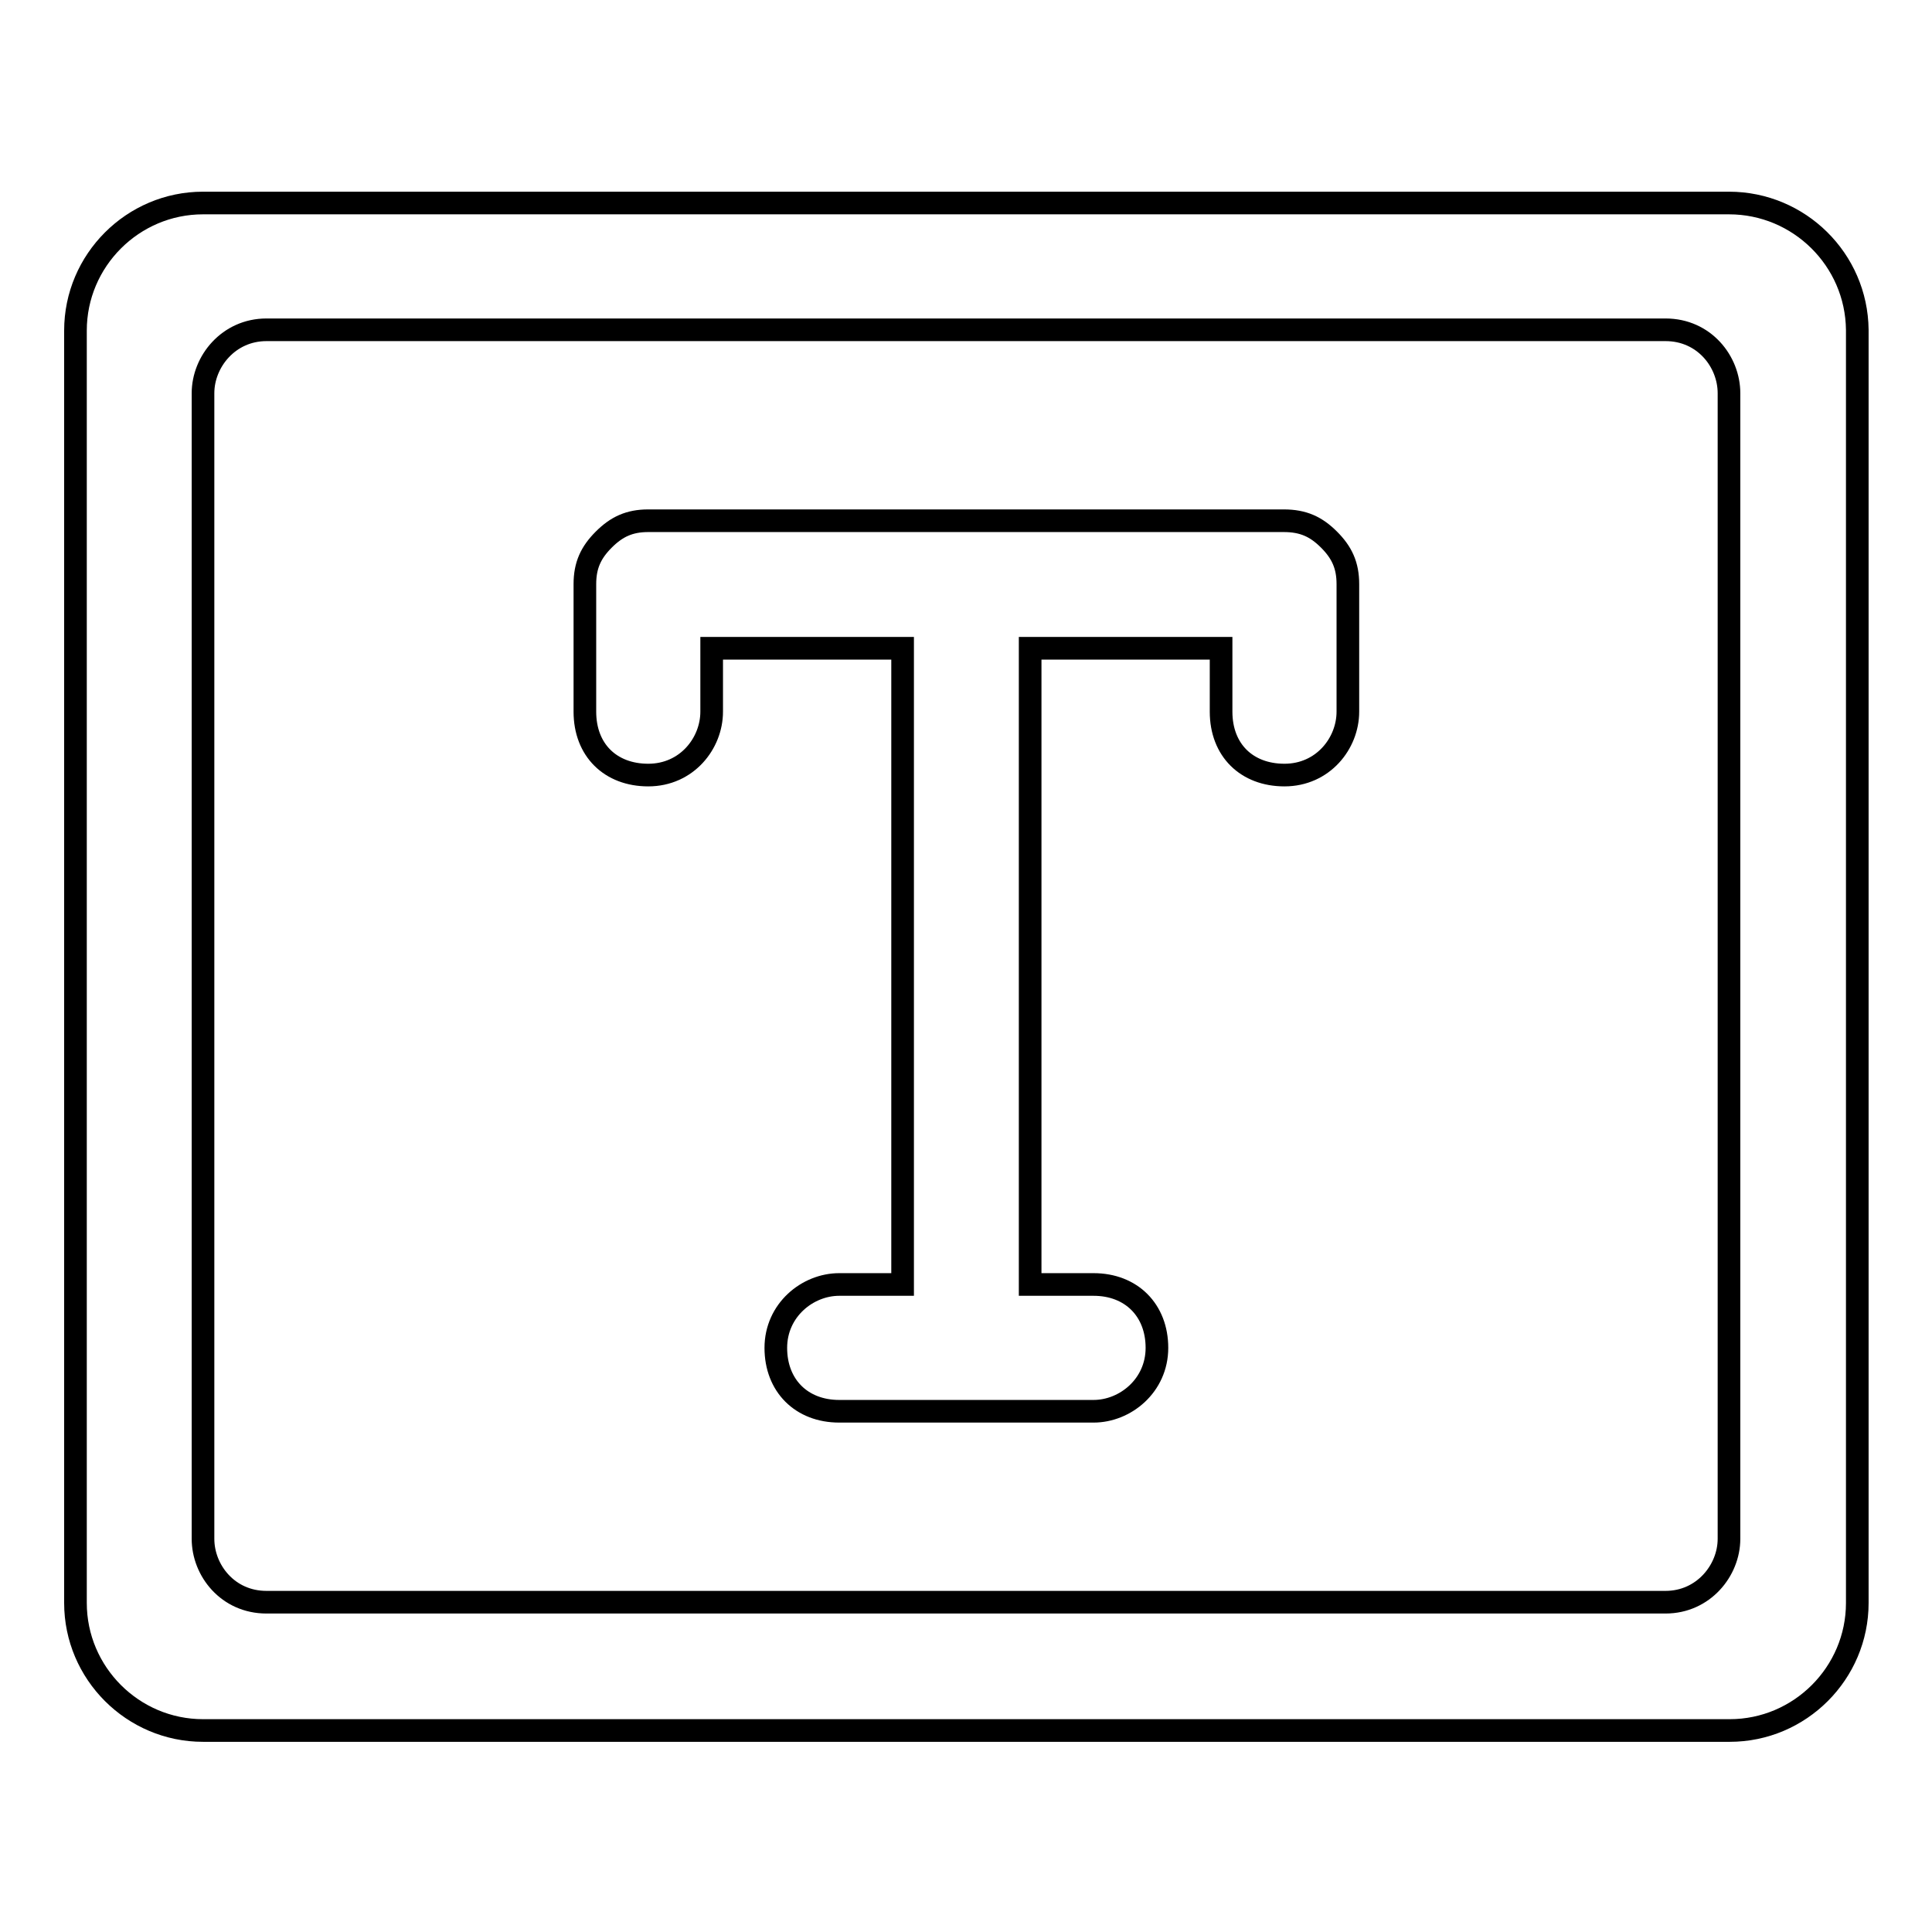
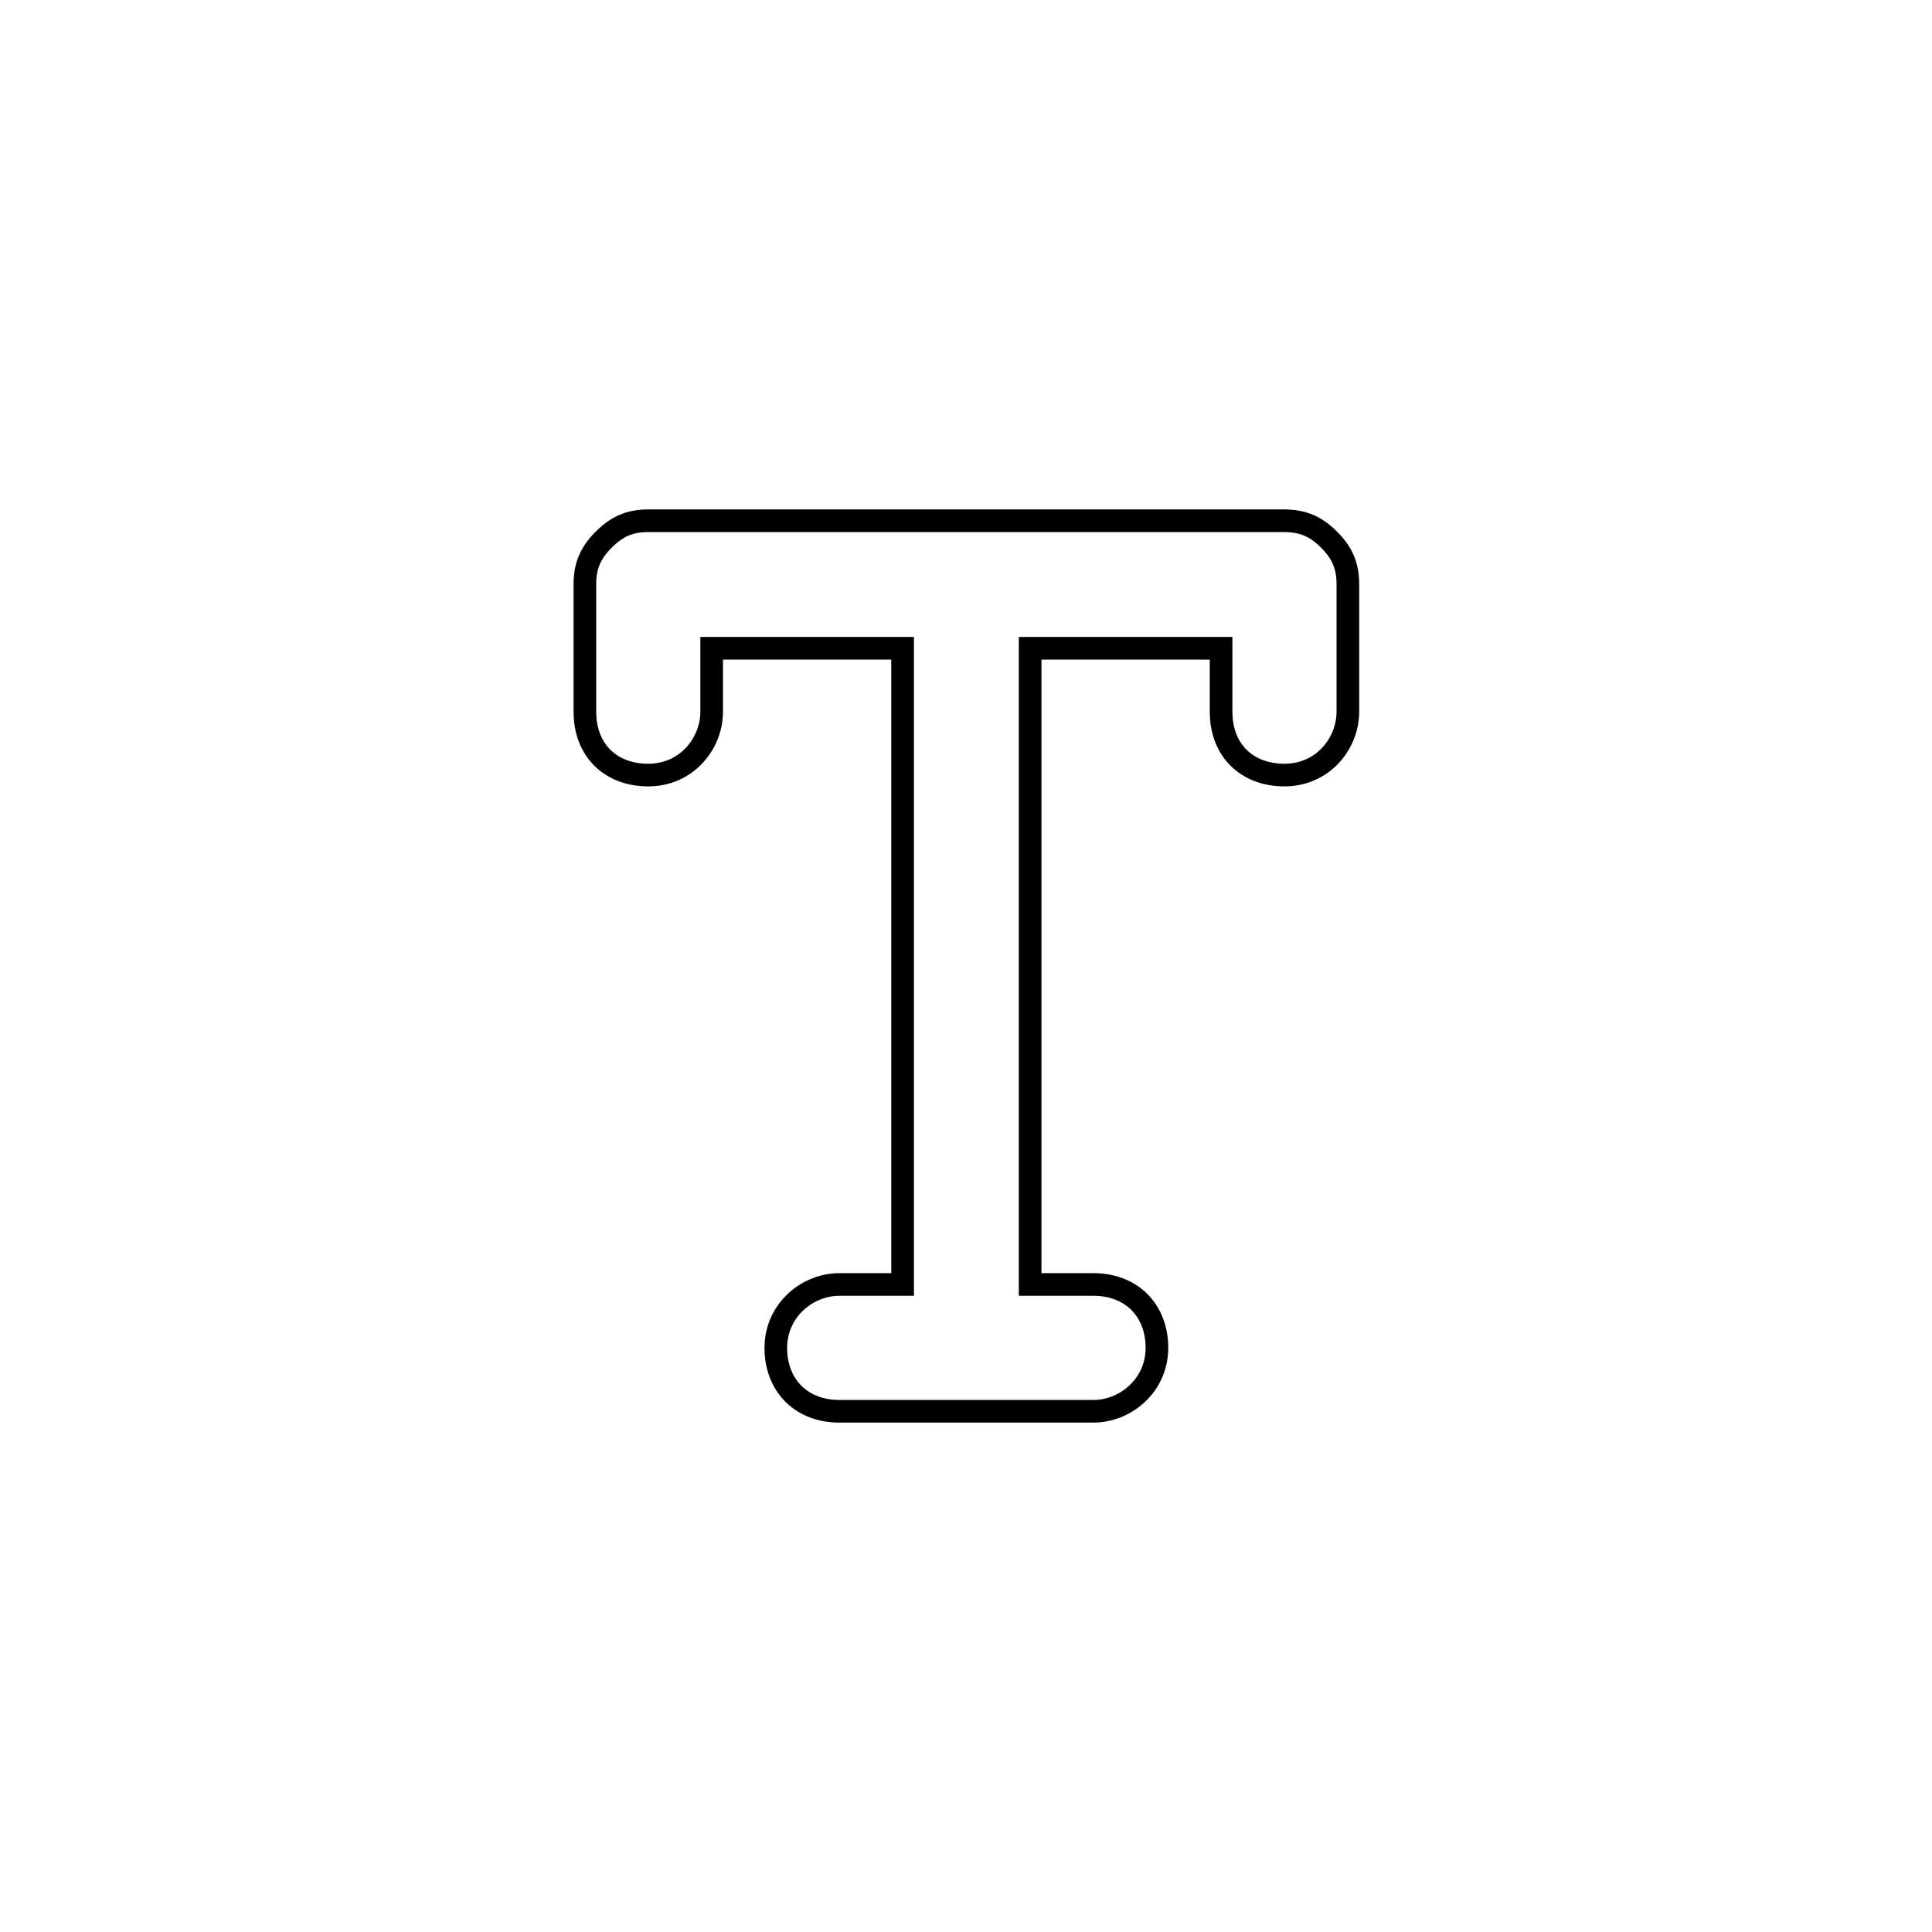
<svg xmlns="http://www.w3.org/2000/svg" version="1.1" x="0px" y="0px" viewBox="0 0 256 256" enable-background="new 0 0 256 256" xml:space="preserve">
  <g>
    <path stroke-width="3" fill-opacity="0" stroke="#000000" d="M170.1,69H85.9c-2.5,0-4.2,0.8-5.9,2.5c-1.7,1.7-2.5,3.4-2.5,5.9v16.9c0,5.1,3.4,8.4,8.4,8.4 c5.1,0,8.4-4.2,8.4-8.4v-8.4h25.3v84.3h-8.4c-4.2,0-8.4,3.4-8.4,8.4s3.4,8.4,8.4,8.4h33.7c4.2,0,8.4-3.4,8.4-8.4s-3.4-8.4-8.4-8.4 h-8.4V85.9h25.3v8.4c0,5.1,3.4,8.4,8.4,8.4c5.1,0,8.4-4.2,8.4-8.4V77.4c0-2.5-0.8-4.2-2.5-5.9C174.4,69.8,172.7,69,170.1,69z" />
-     <path stroke-width="3" fill-opacity="0" stroke="#000000" d="M229.1,26.9H26.9c-9.3,0-16.9,7.6-16.9,16.9v168.6c0,9.3,7.6,16.9,16.9,16.9h202.3 c9.3,0,16.9-7.6,16.9-16.9V43.7C246,34.4,238.4,26.9,229.1,26.9z M229.1,203.9c0,4.2-3.4,8.4-8.4,8.4H35.3c-5.1,0-8.4-4.2-8.4-8.4 V52.1c0-4.2,3.4-8.4,8.4-8.4h185.4c5.1,0,8.4,4.2,8.4,8.4V203.9z" />
  </g>
</svg>